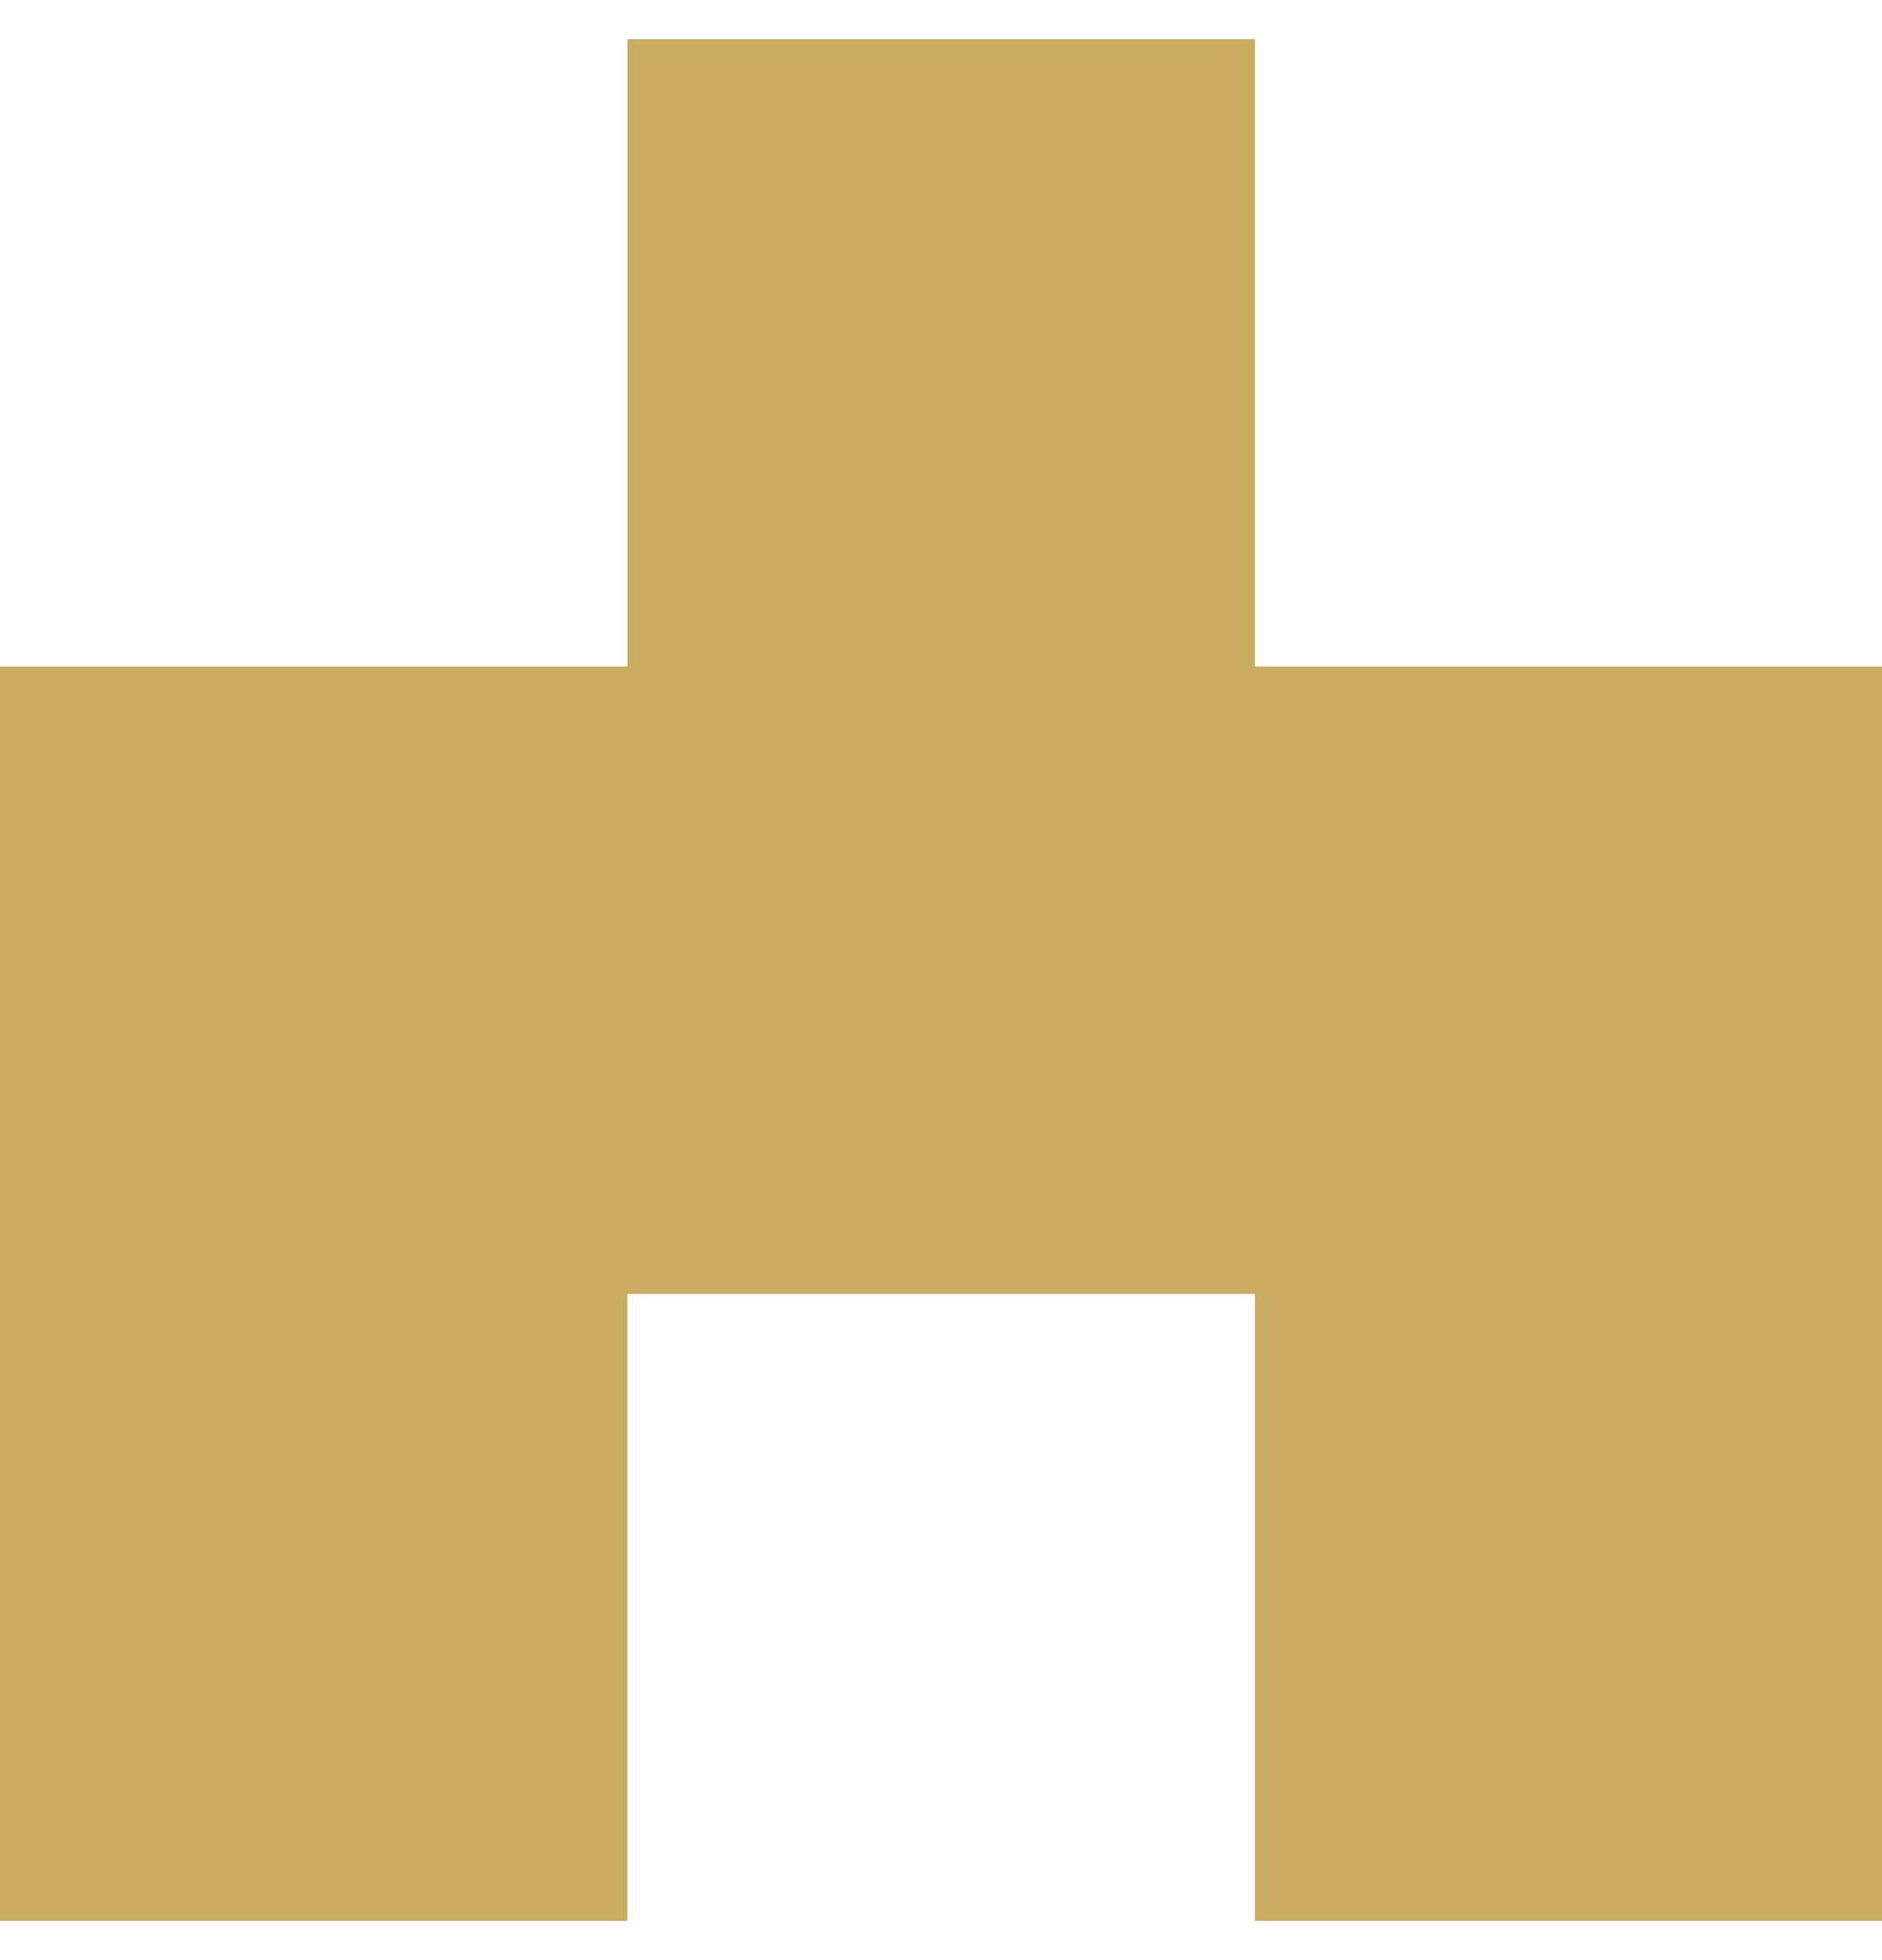
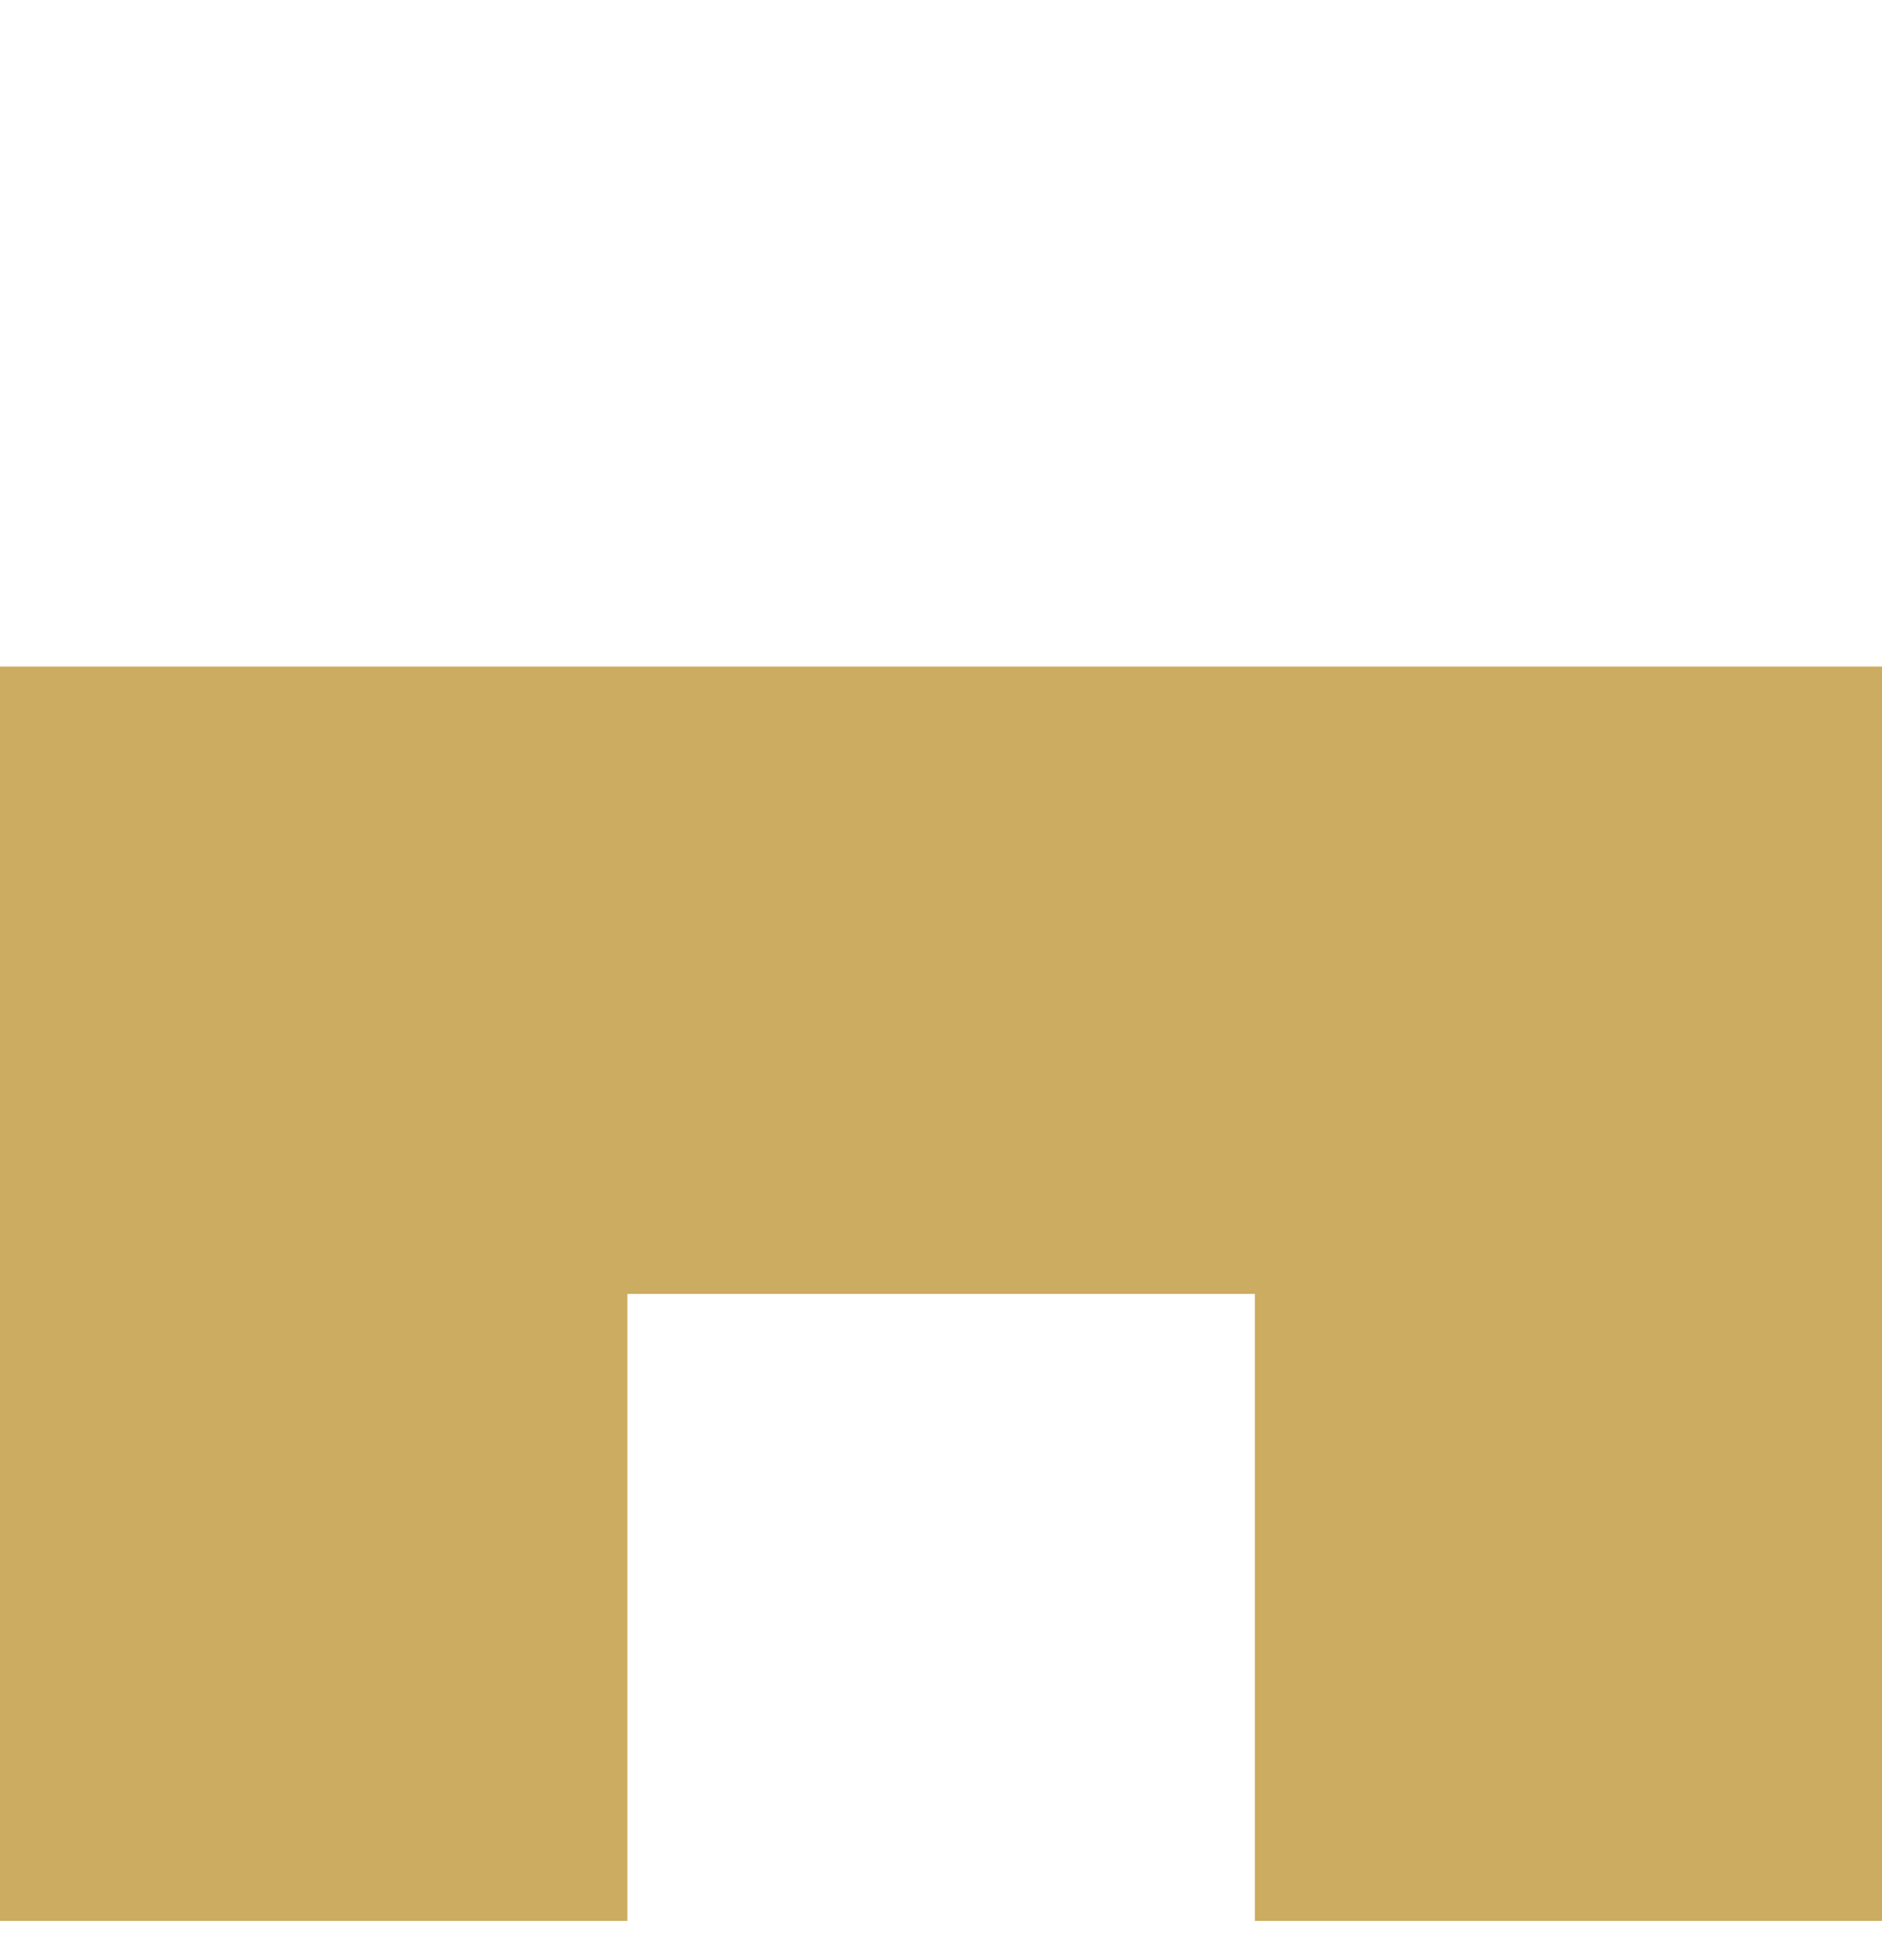
<svg xmlns="http://www.w3.org/2000/svg" width="24" height="25" viewBox="0 0 24 25" fill="none">
-   <path d="M16.003 8.501V0.5H8.001V8.501H0V16.503V24.5H8.001V16.503H16.003V24.5H24V16.503V8.501H16.003Z" fill="#CCAC60" />
+   <path d="M16.003 8.501H8.001V8.501H0V16.503V24.5H8.001V16.503H16.003V24.5H24V16.503V8.501H16.003Z" fill="#CCAC60" />
</svg>